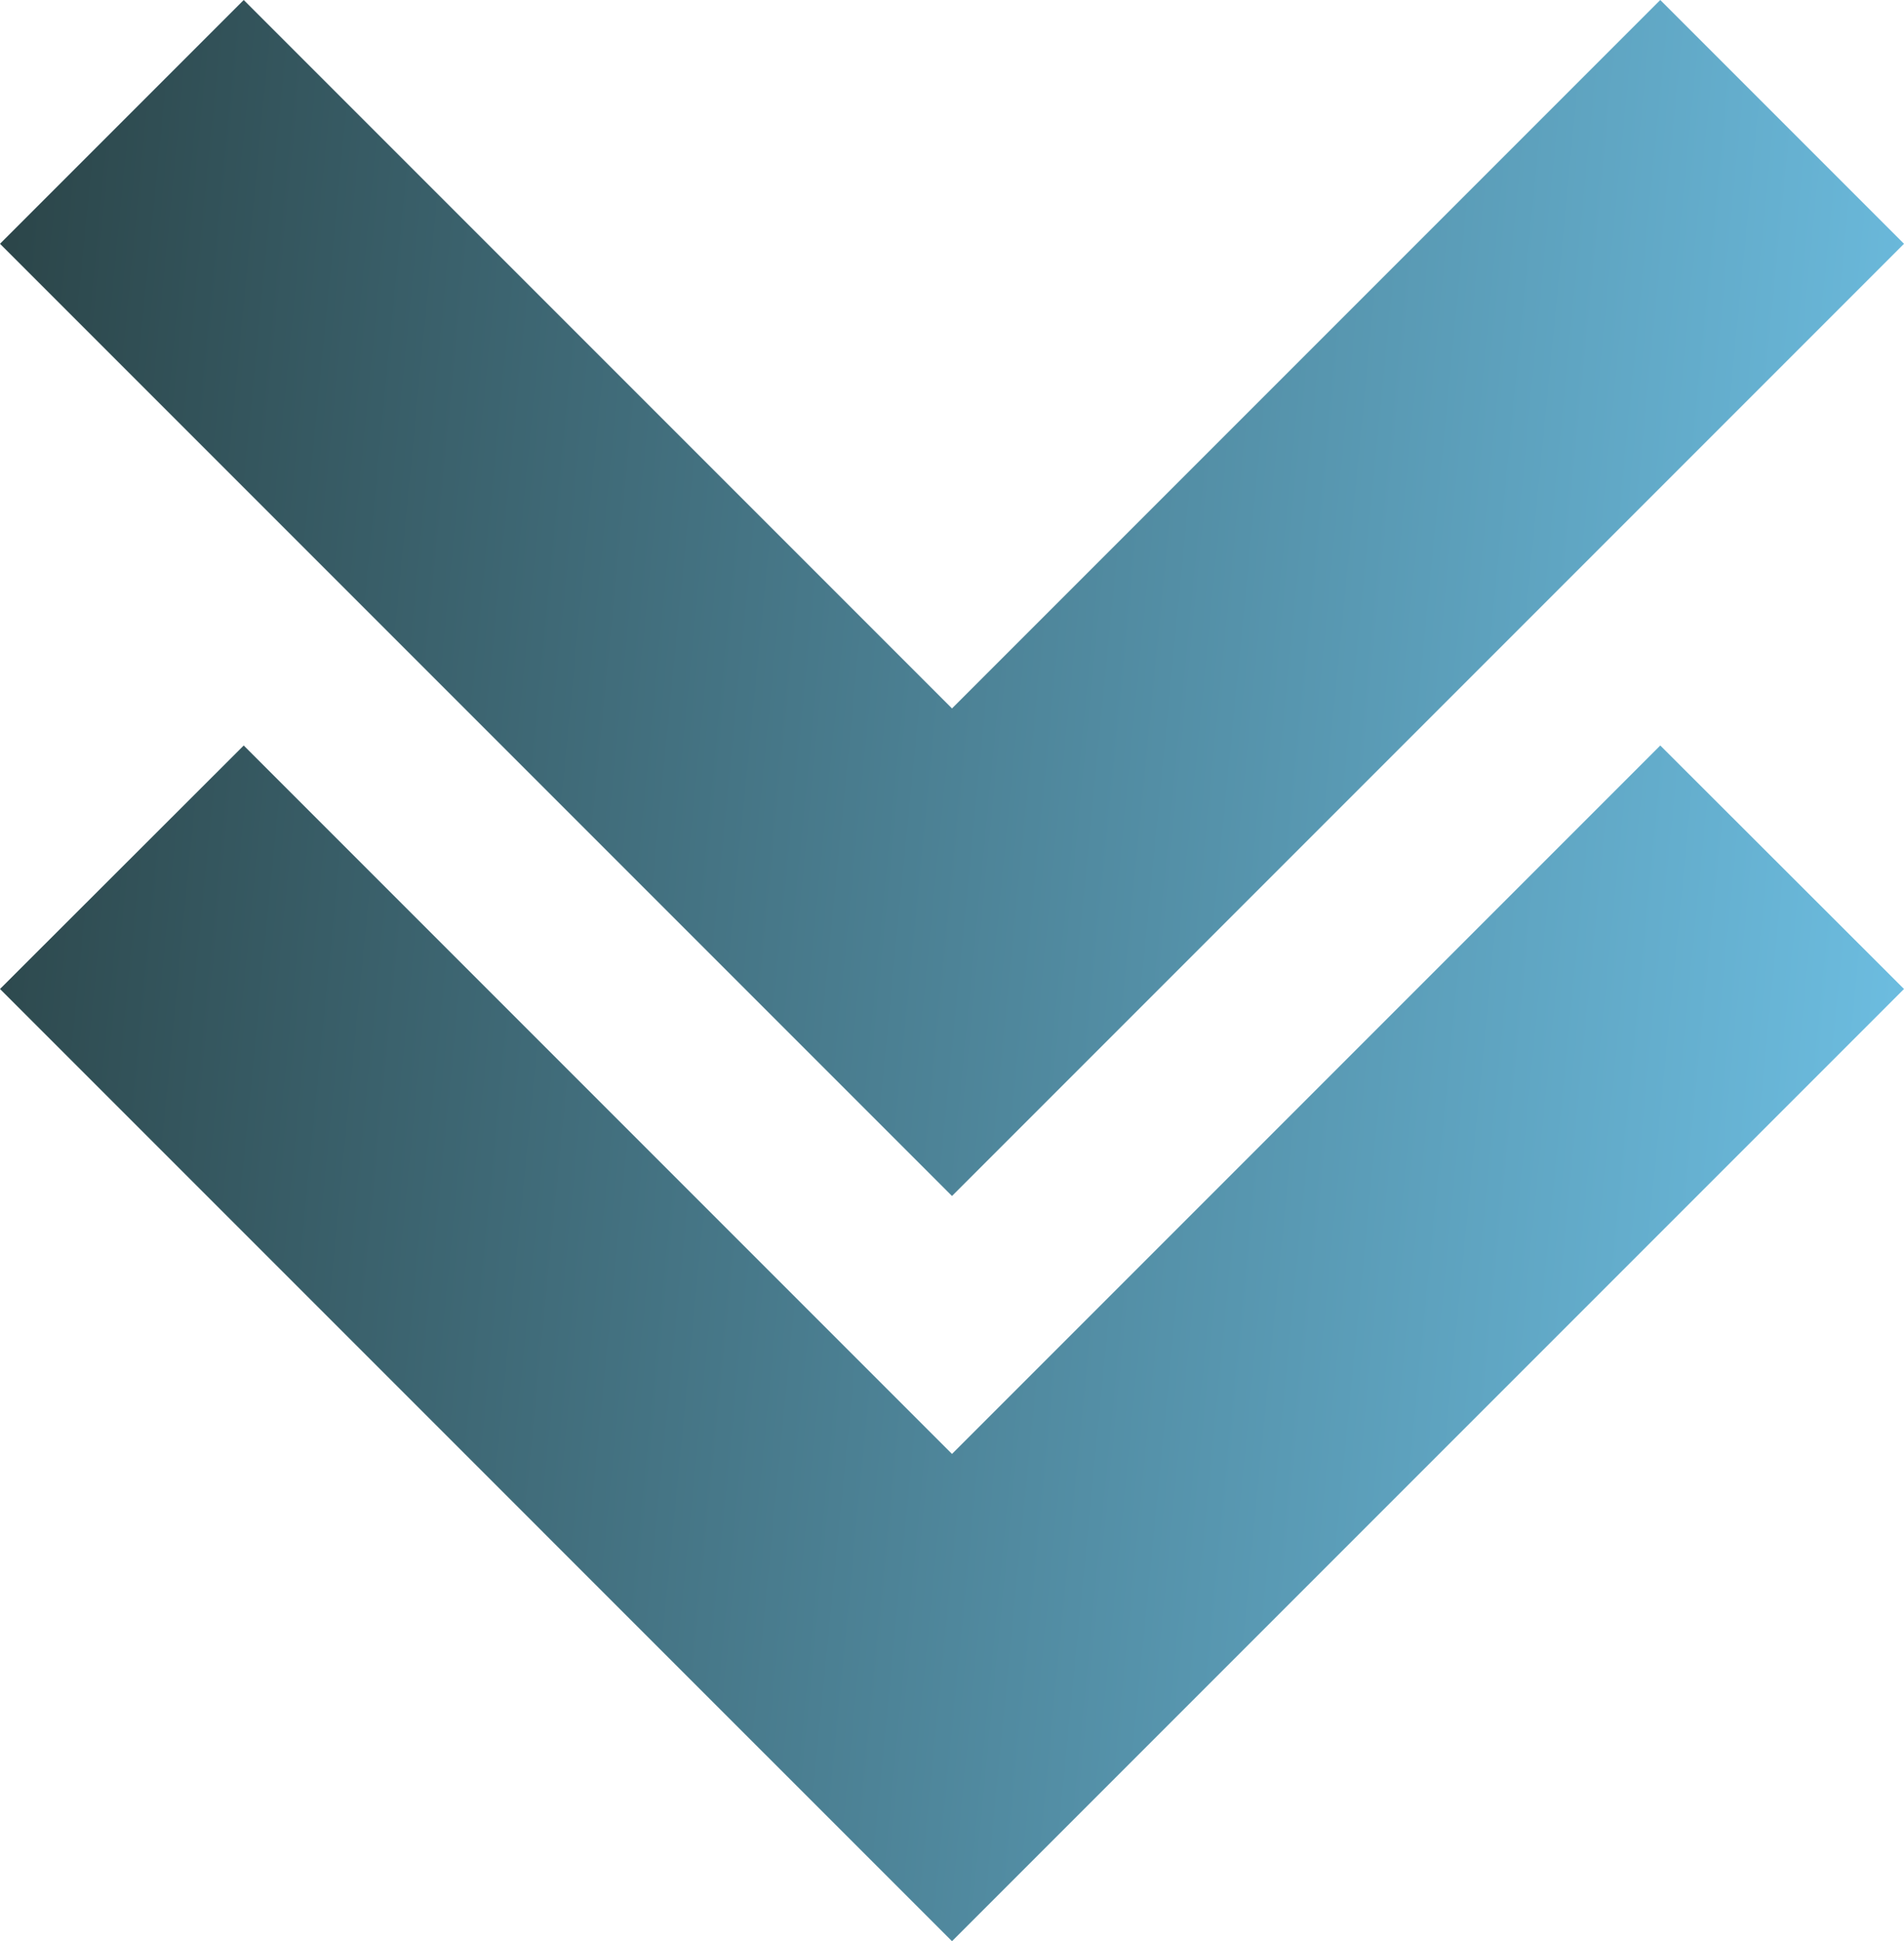
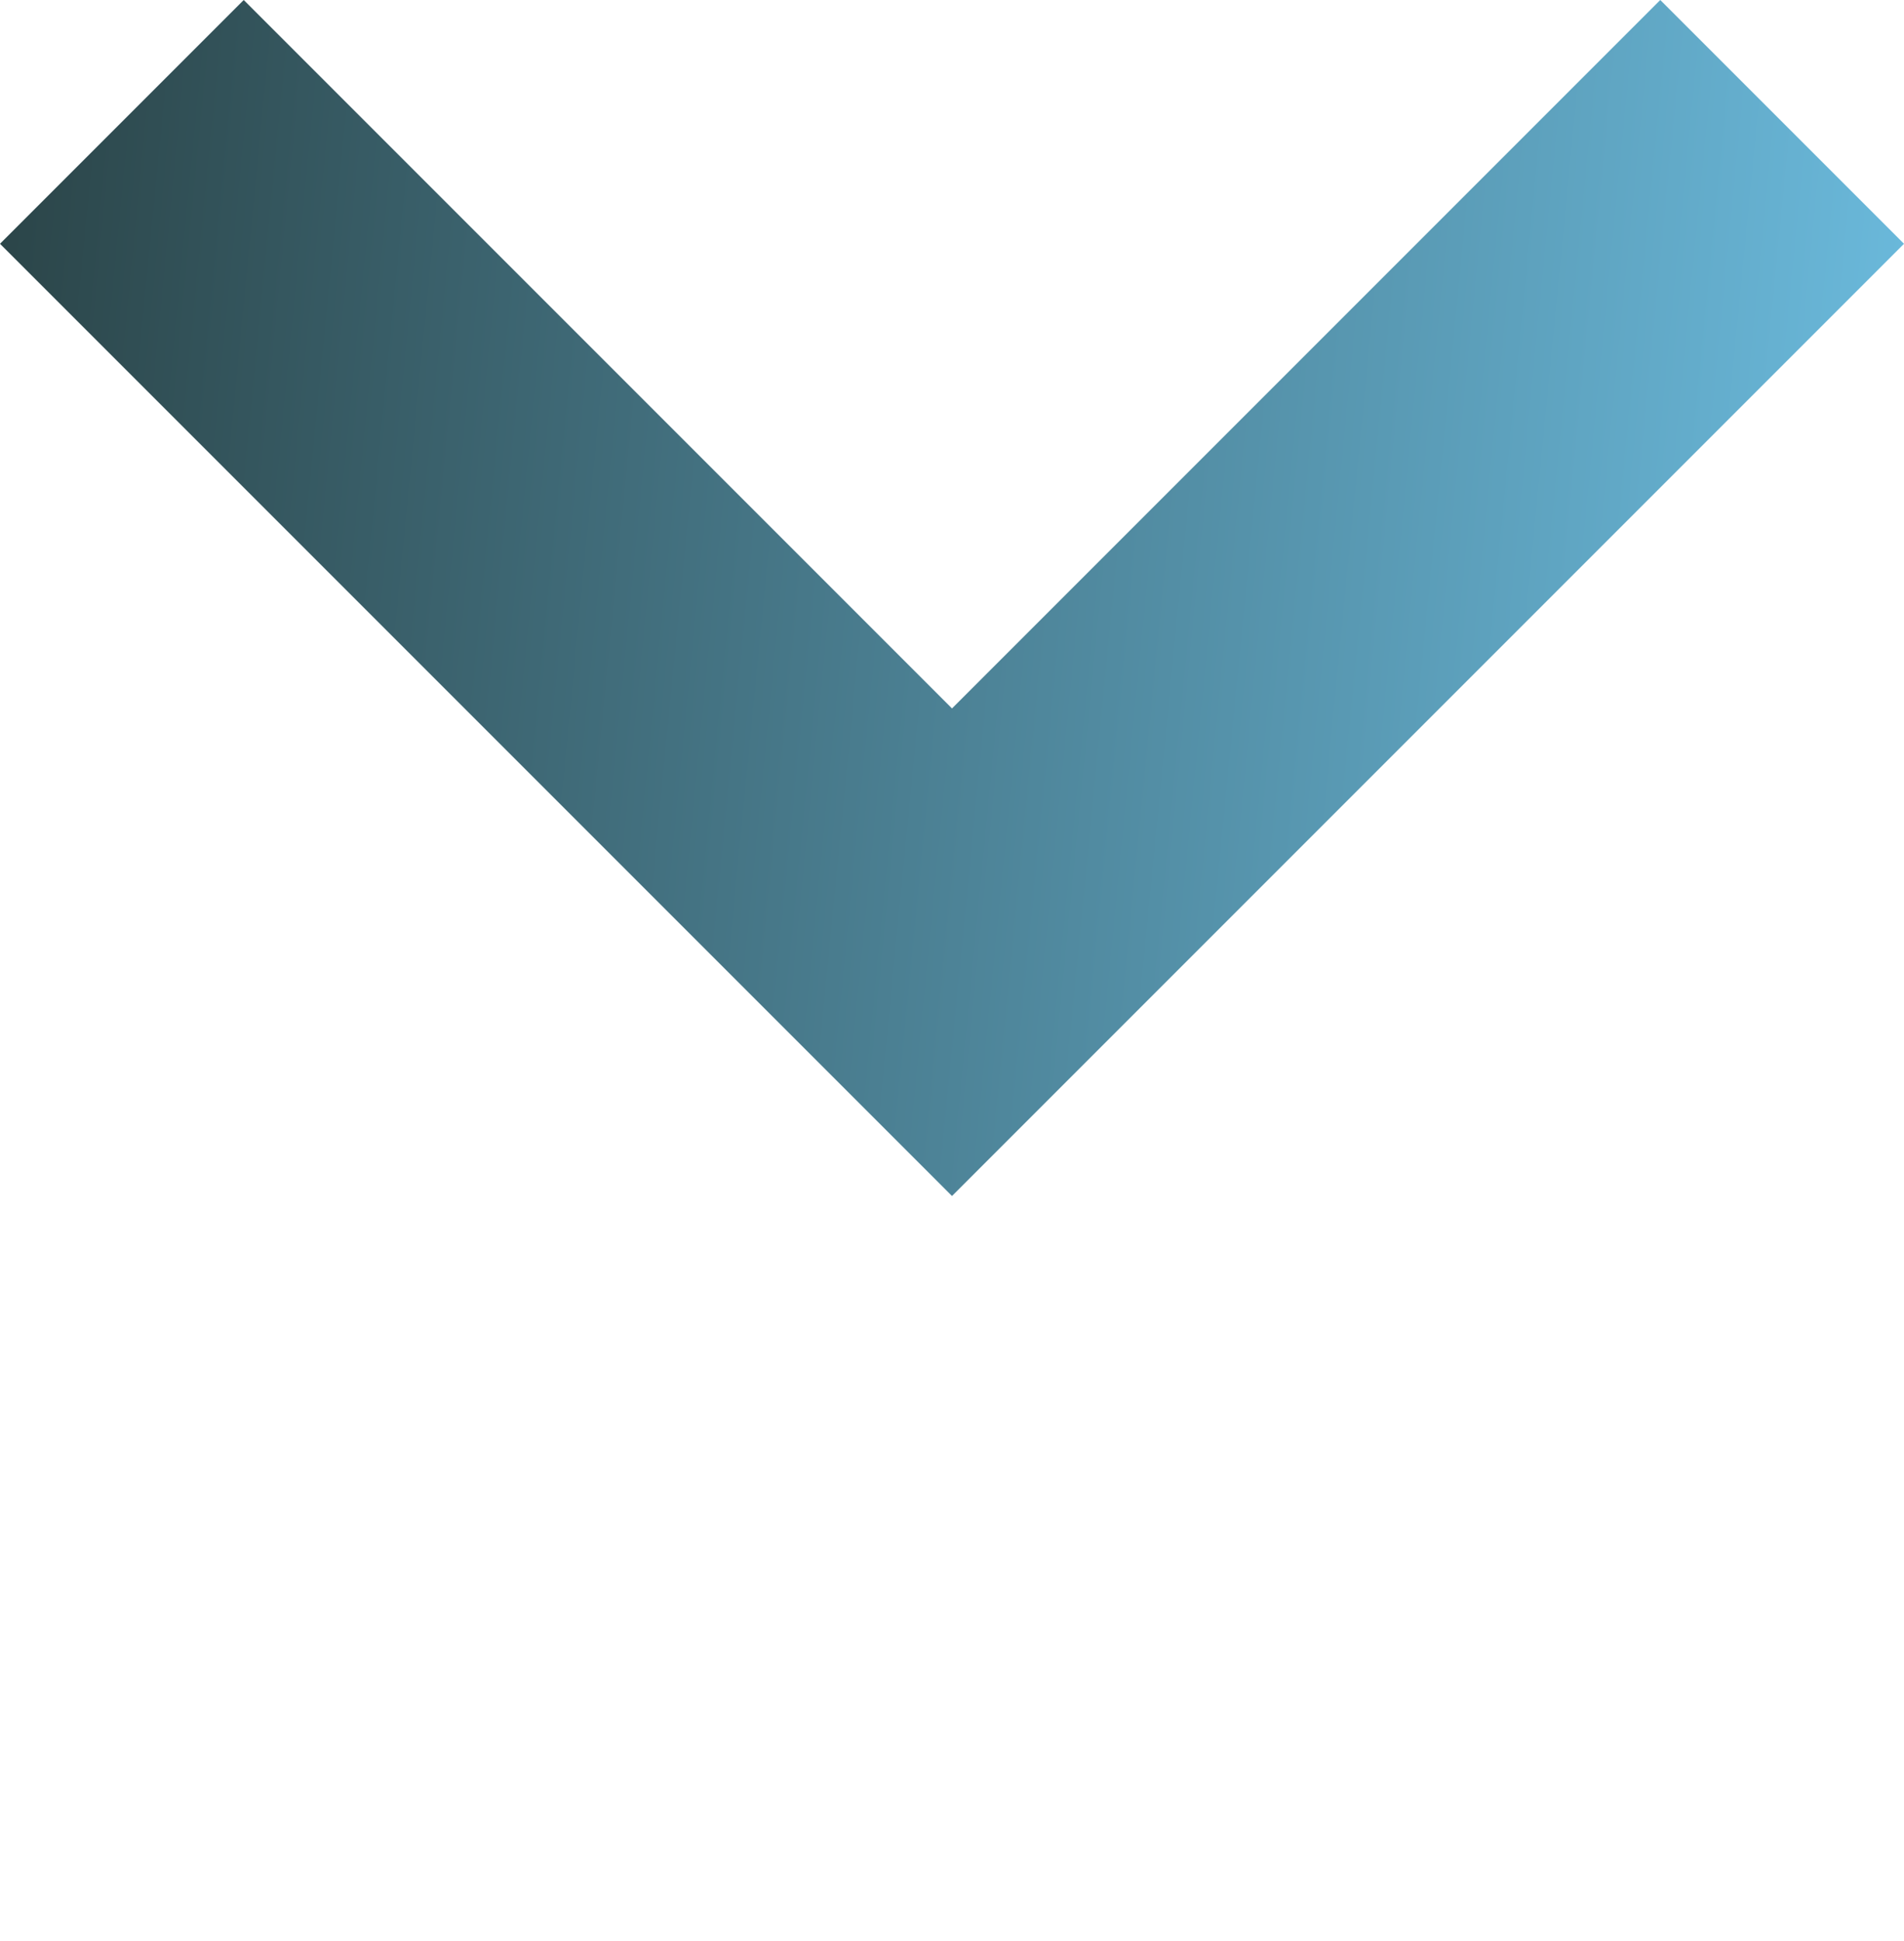
<svg xmlns="http://www.w3.org/2000/svg" xmlns:xlink="http://www.w3.org/1999/xlink" id="Layer_1" data-name="Layer 1" viewBox="0 0 65.78 67.05" width="65.78" height="67.05" x="0" y="0">
  <defs>
    <style>.cls-1{fill:url(#linear-gradient);}.cls-2{fill:url(#linear-gradient-2);}</style>
    <linearGradient id="linear-gradient" x1="1057.08" y1="817.2" x2="1049.54" y2="894.5" gradientTransform="translate(889.86 -1008) rotate(90)" gradientUnits="userSpaceOnUse">
      <stop offset="0" stop-color="#74cbf2" />
      <stop offset="1" stop-color="#2a4346" />
    </linearGradient>
    <linearGradient id="linear-gradient-2" x1="1031.58" y1="814.71" x2="1024.04" y2="892.01" xlink:href="#linear-gradient" />
  </defs>
  <title>arrow down s</title>
  <g id="L">
-     <polygon class="cls-1" points="65.78 34.16 57.36 25.75 32.89 50.22 8.42 25.75 0 34.16 24.47 58.63 32.89 67.05 65.78 34.16" />
    <polygon class="cls-2" points="65.78 8.42 57.36 0 32.89 24.47 8.42 0 0 8.42 24.47 32.89 32.89 41.31 65.78 8.42" />
  </g>
</svg>